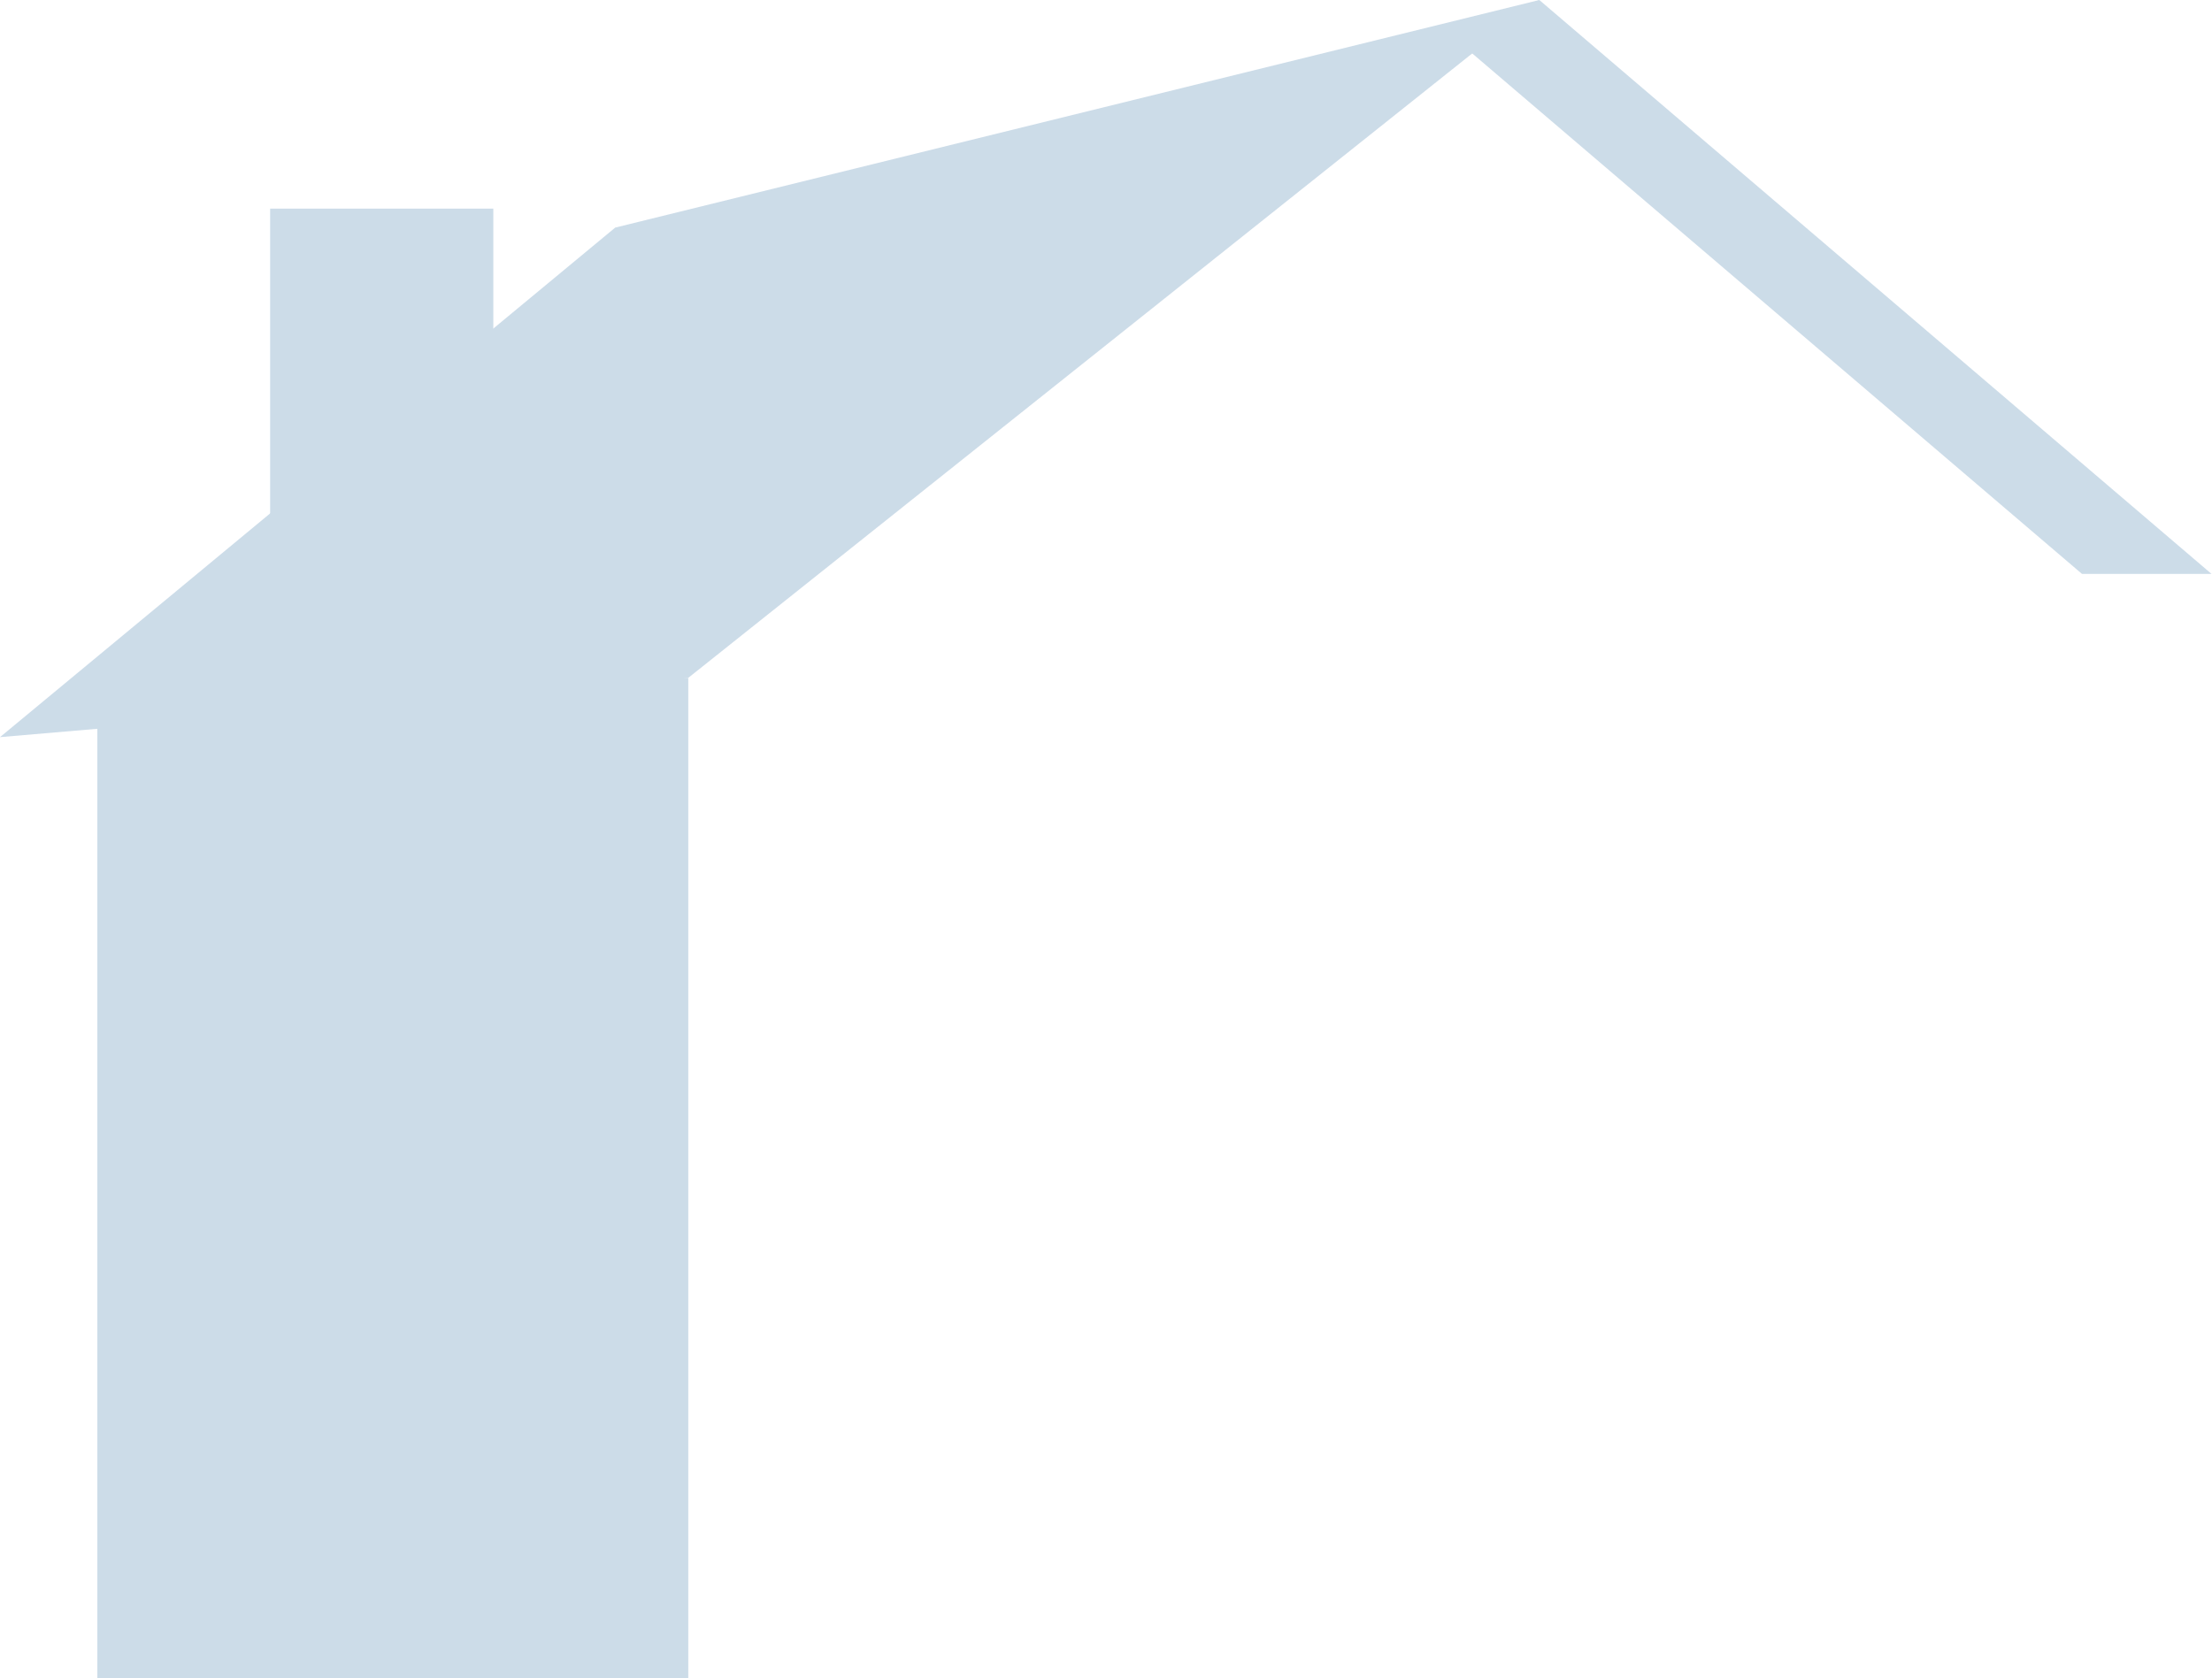
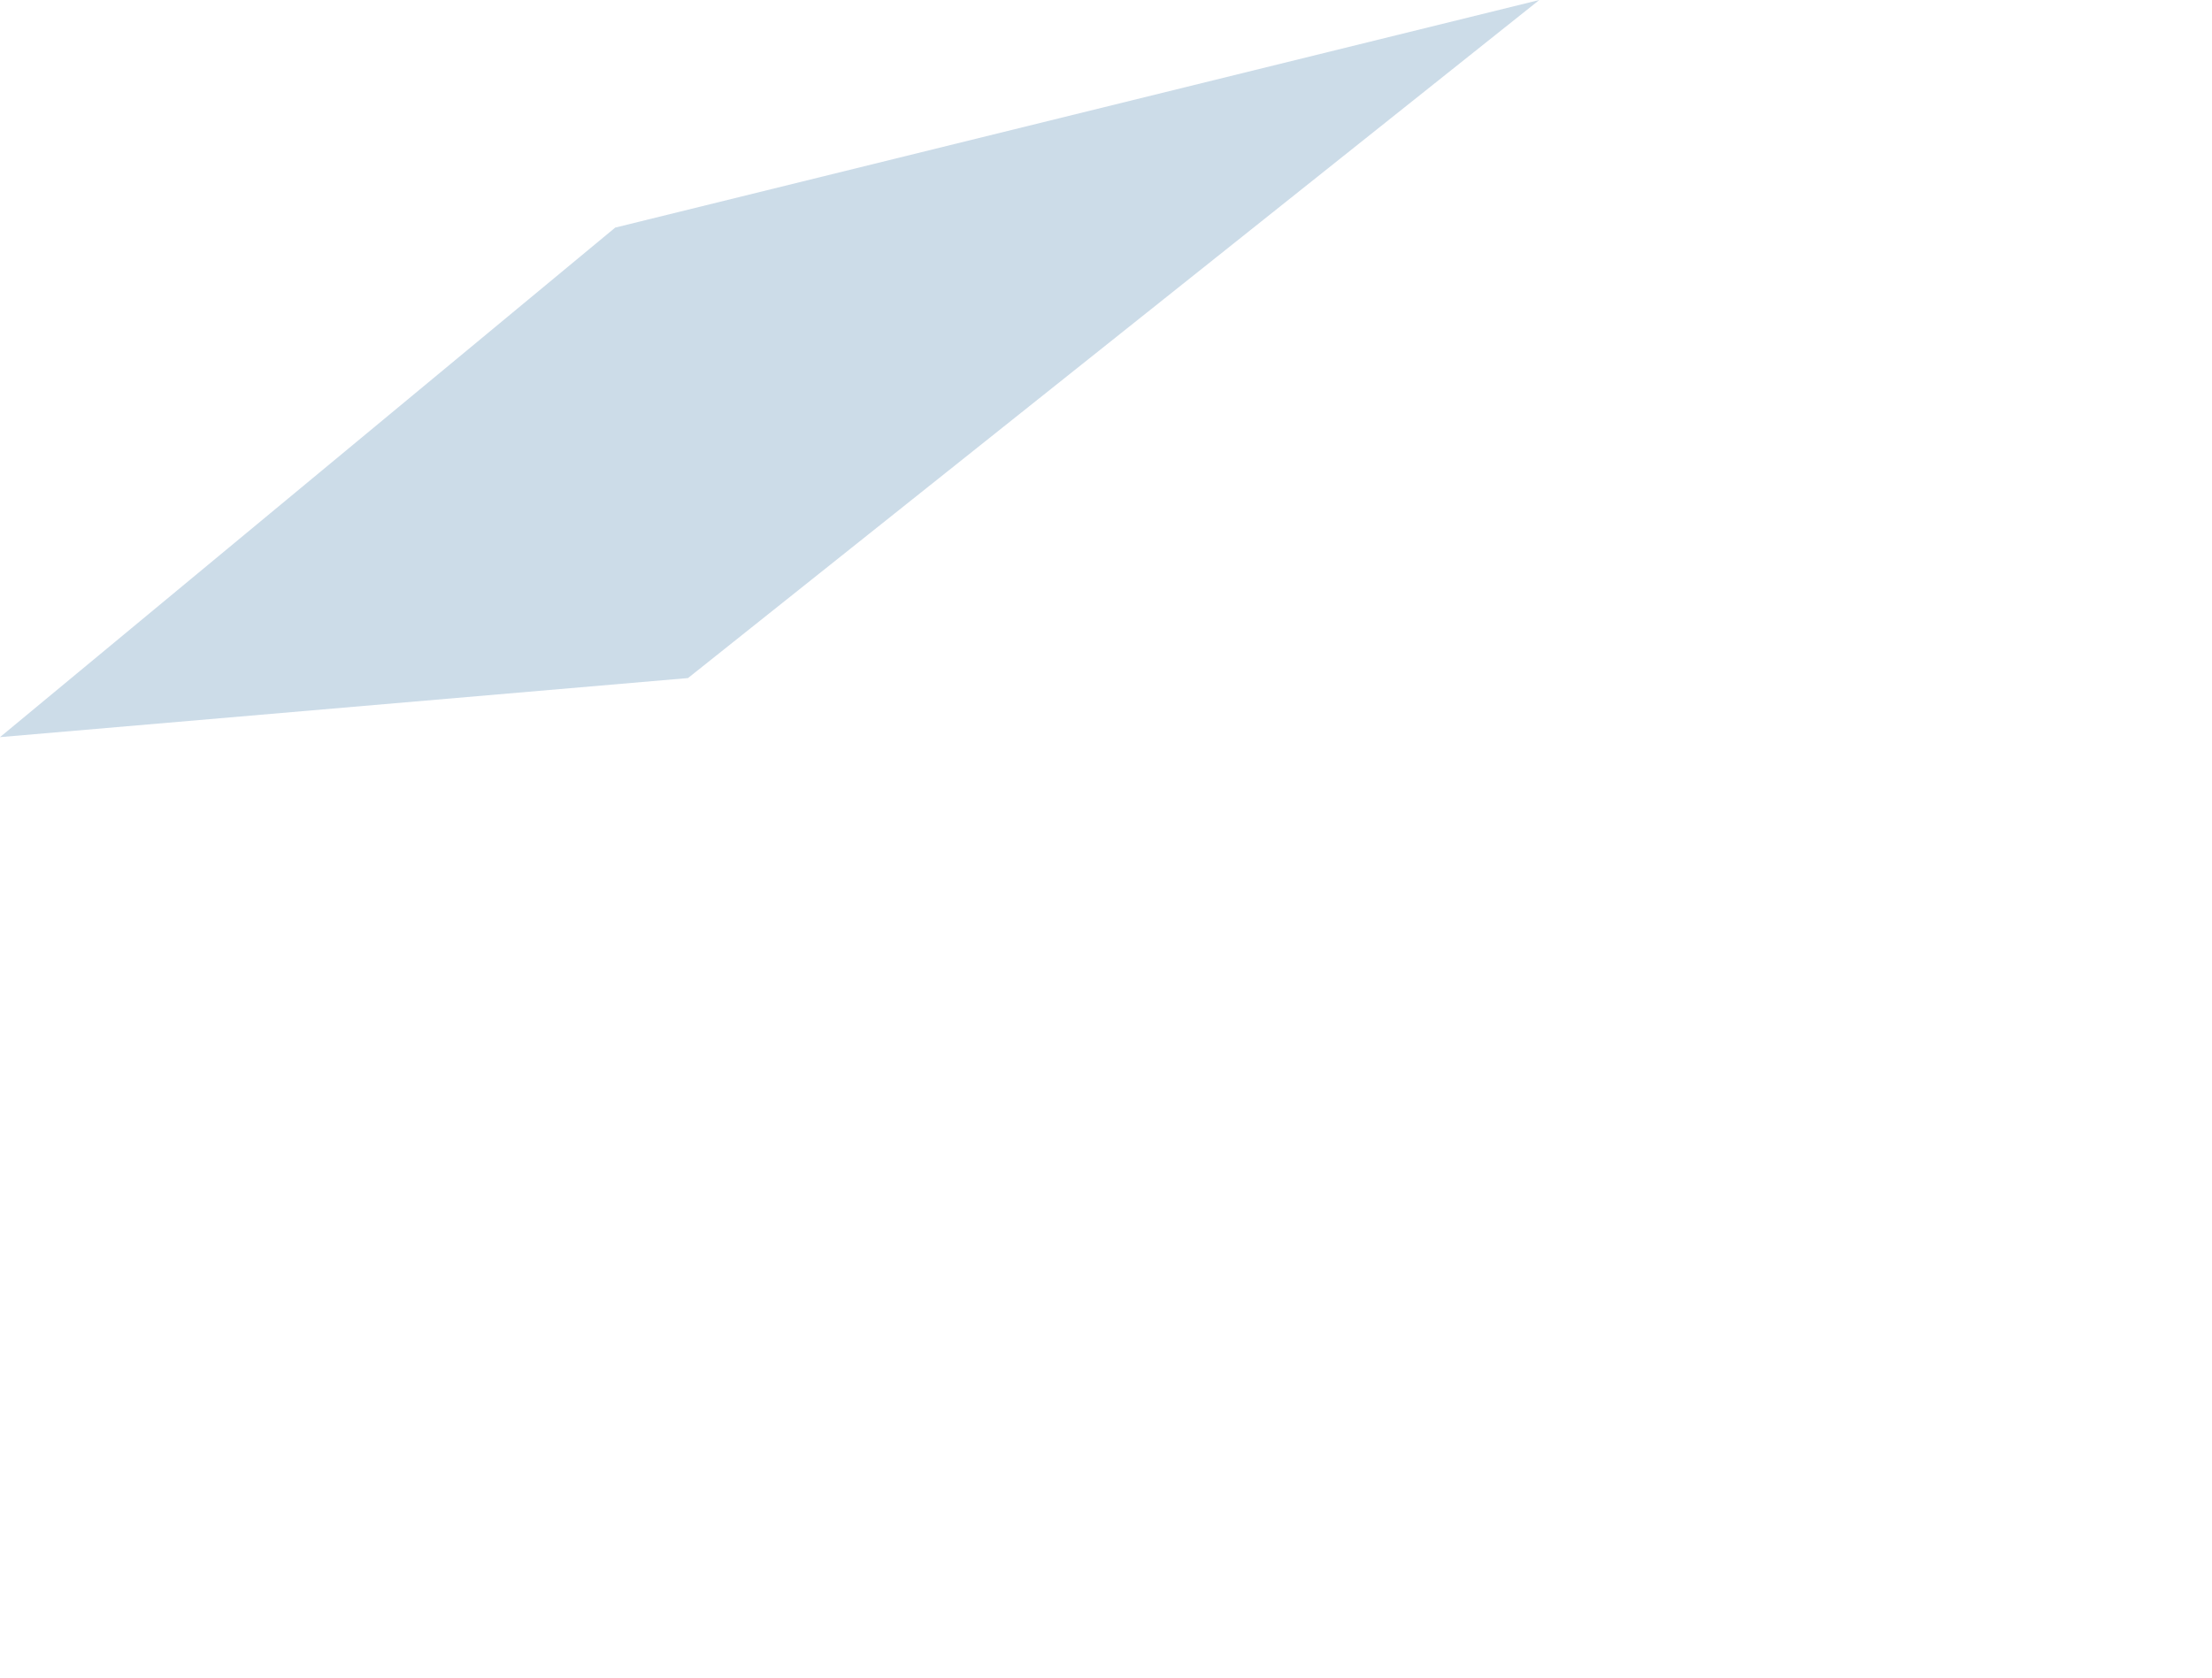
<svg xmlns="http://www.w3.org/2000/svg" width="705" height="535" viewBox="0 0 705 535" fill="none">
  <g opacity="0.2">
-     <path d="M704.841 182.958L490.606 0L462.859 11.603L663.558 182.958H704.841Z" fill="#004F8E" />
-     <path d="M219.364 216.169H31.026V535H219.364V216.169Z" fill="#004F8E" />
-     <path d="M157.229 66.507H86.098V171.523H157.229V66.507Z" fill="#004F8E" />
    <path d="M219.28 216.169L490.606 0L196.074 72.561L0 235.003L219.28 216.169Z" fill="#004F8E" />
  </g>
</svg>